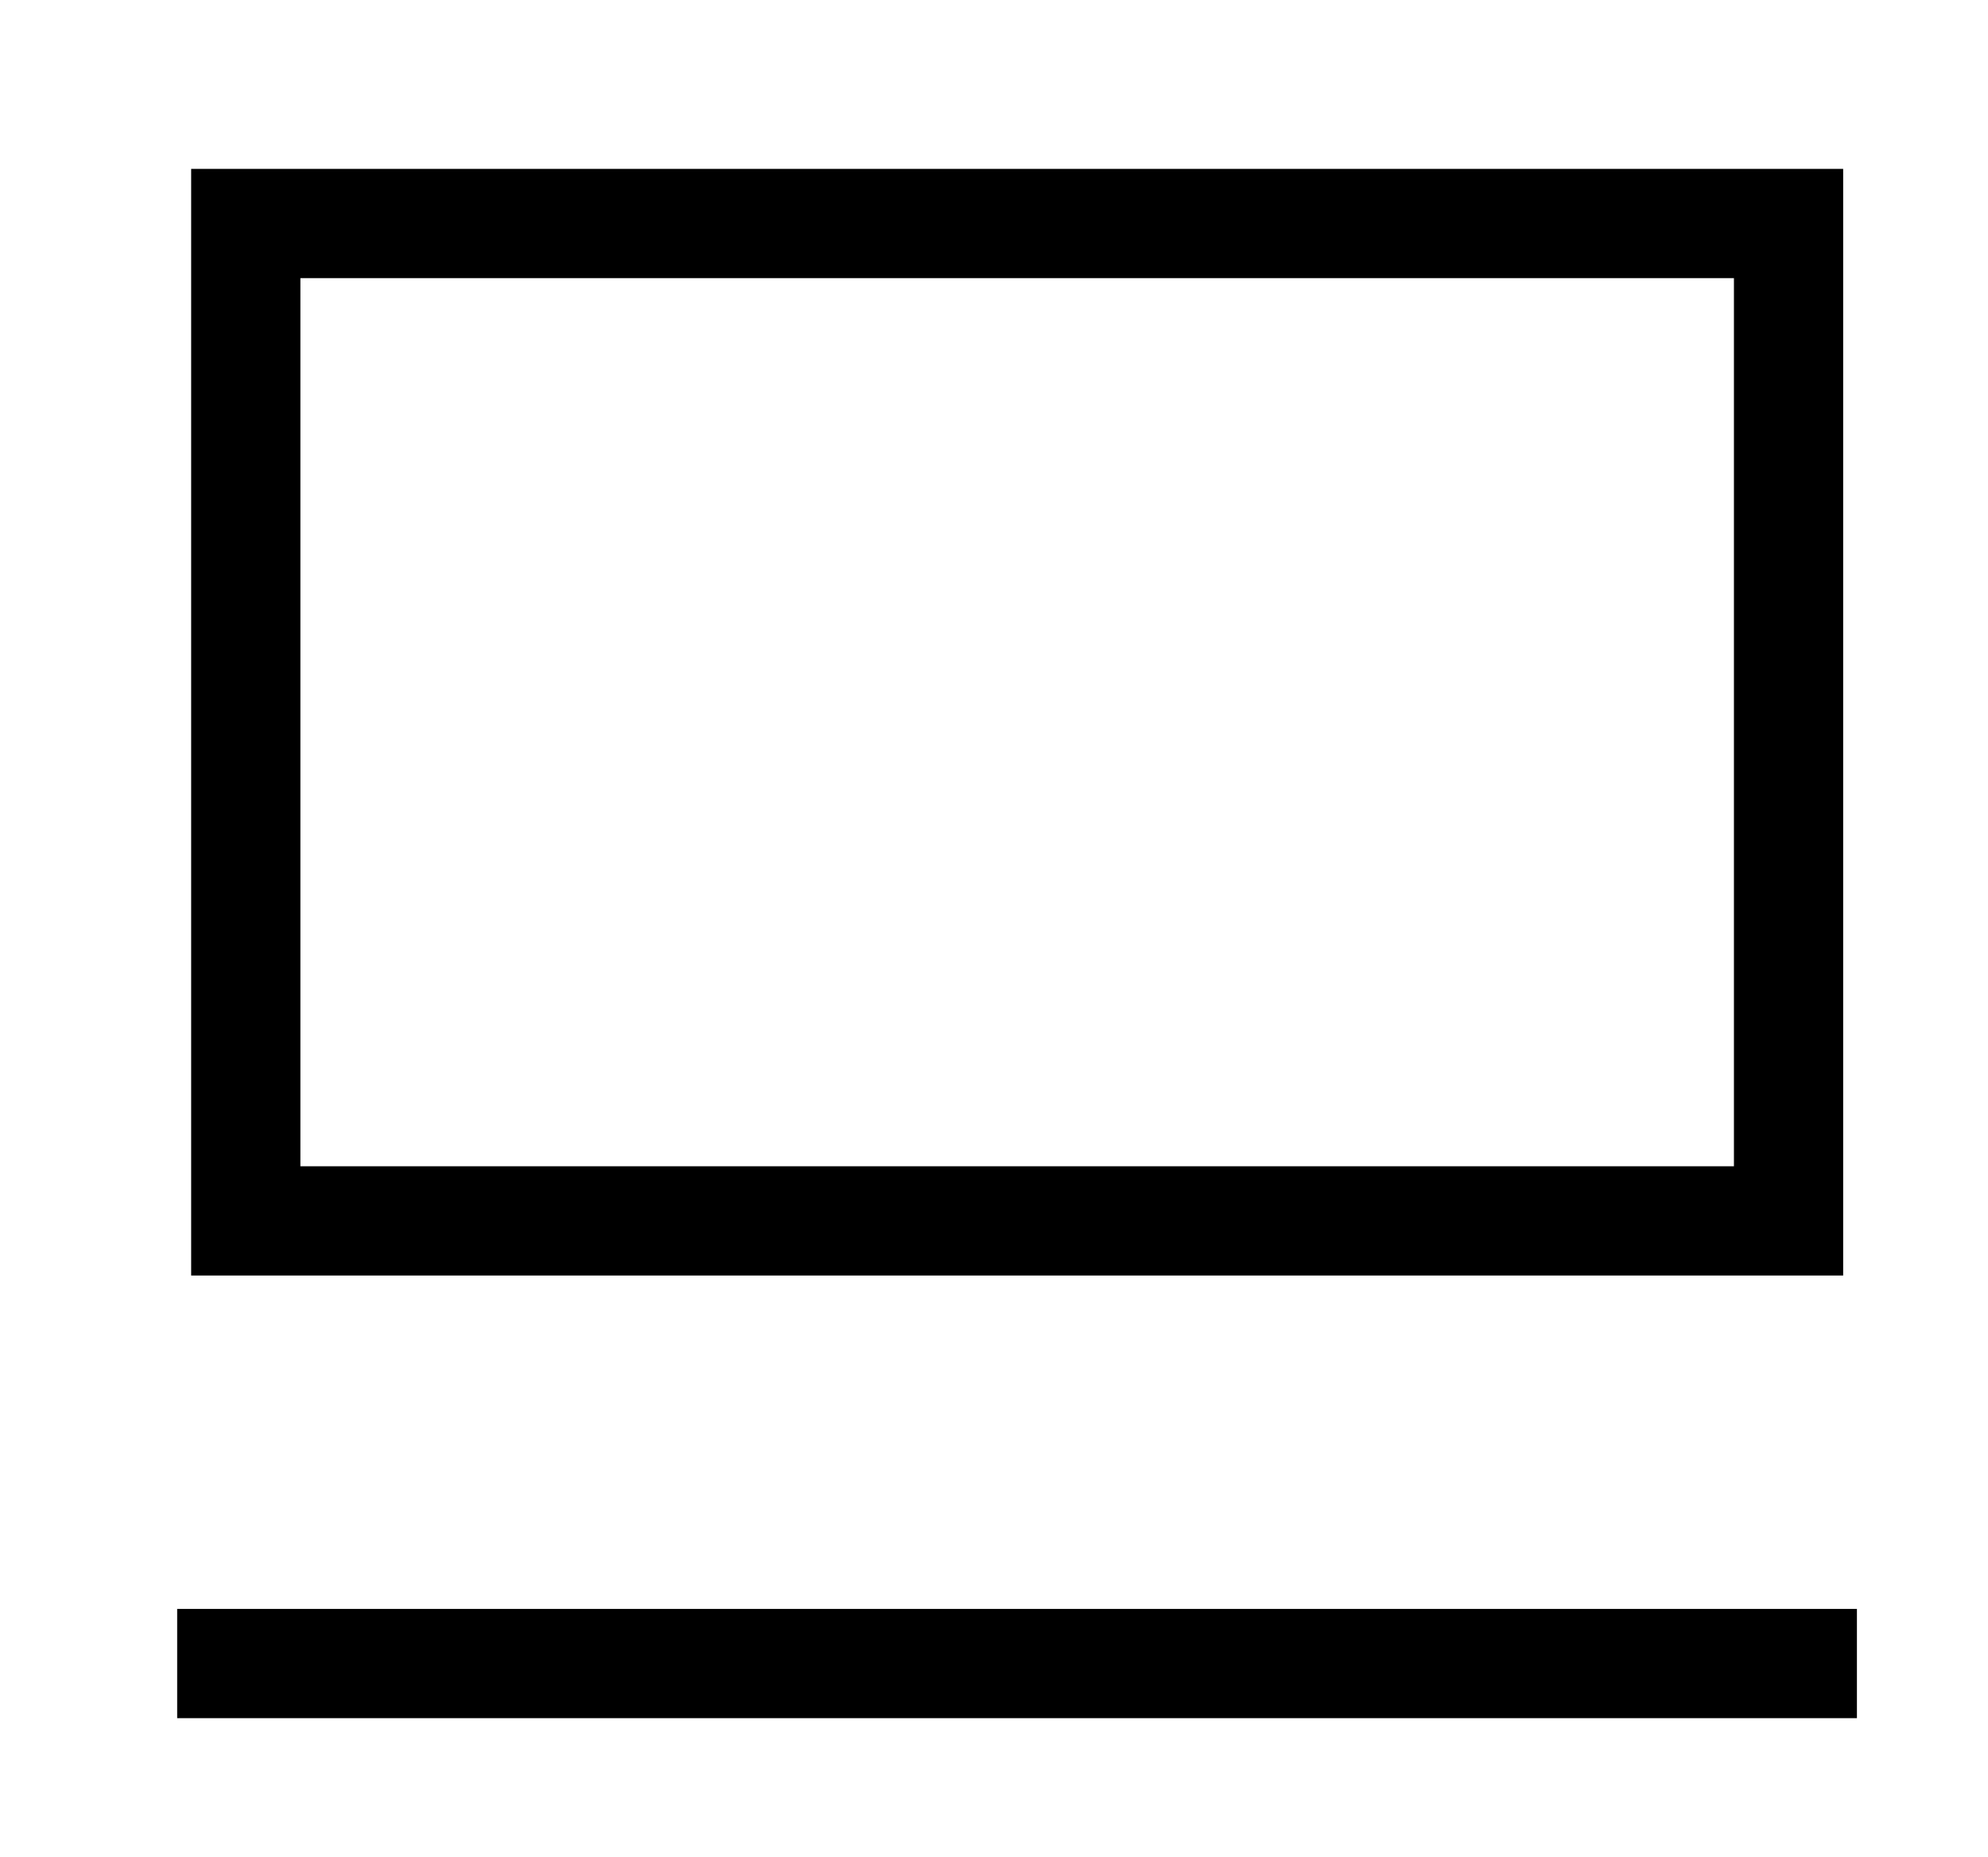
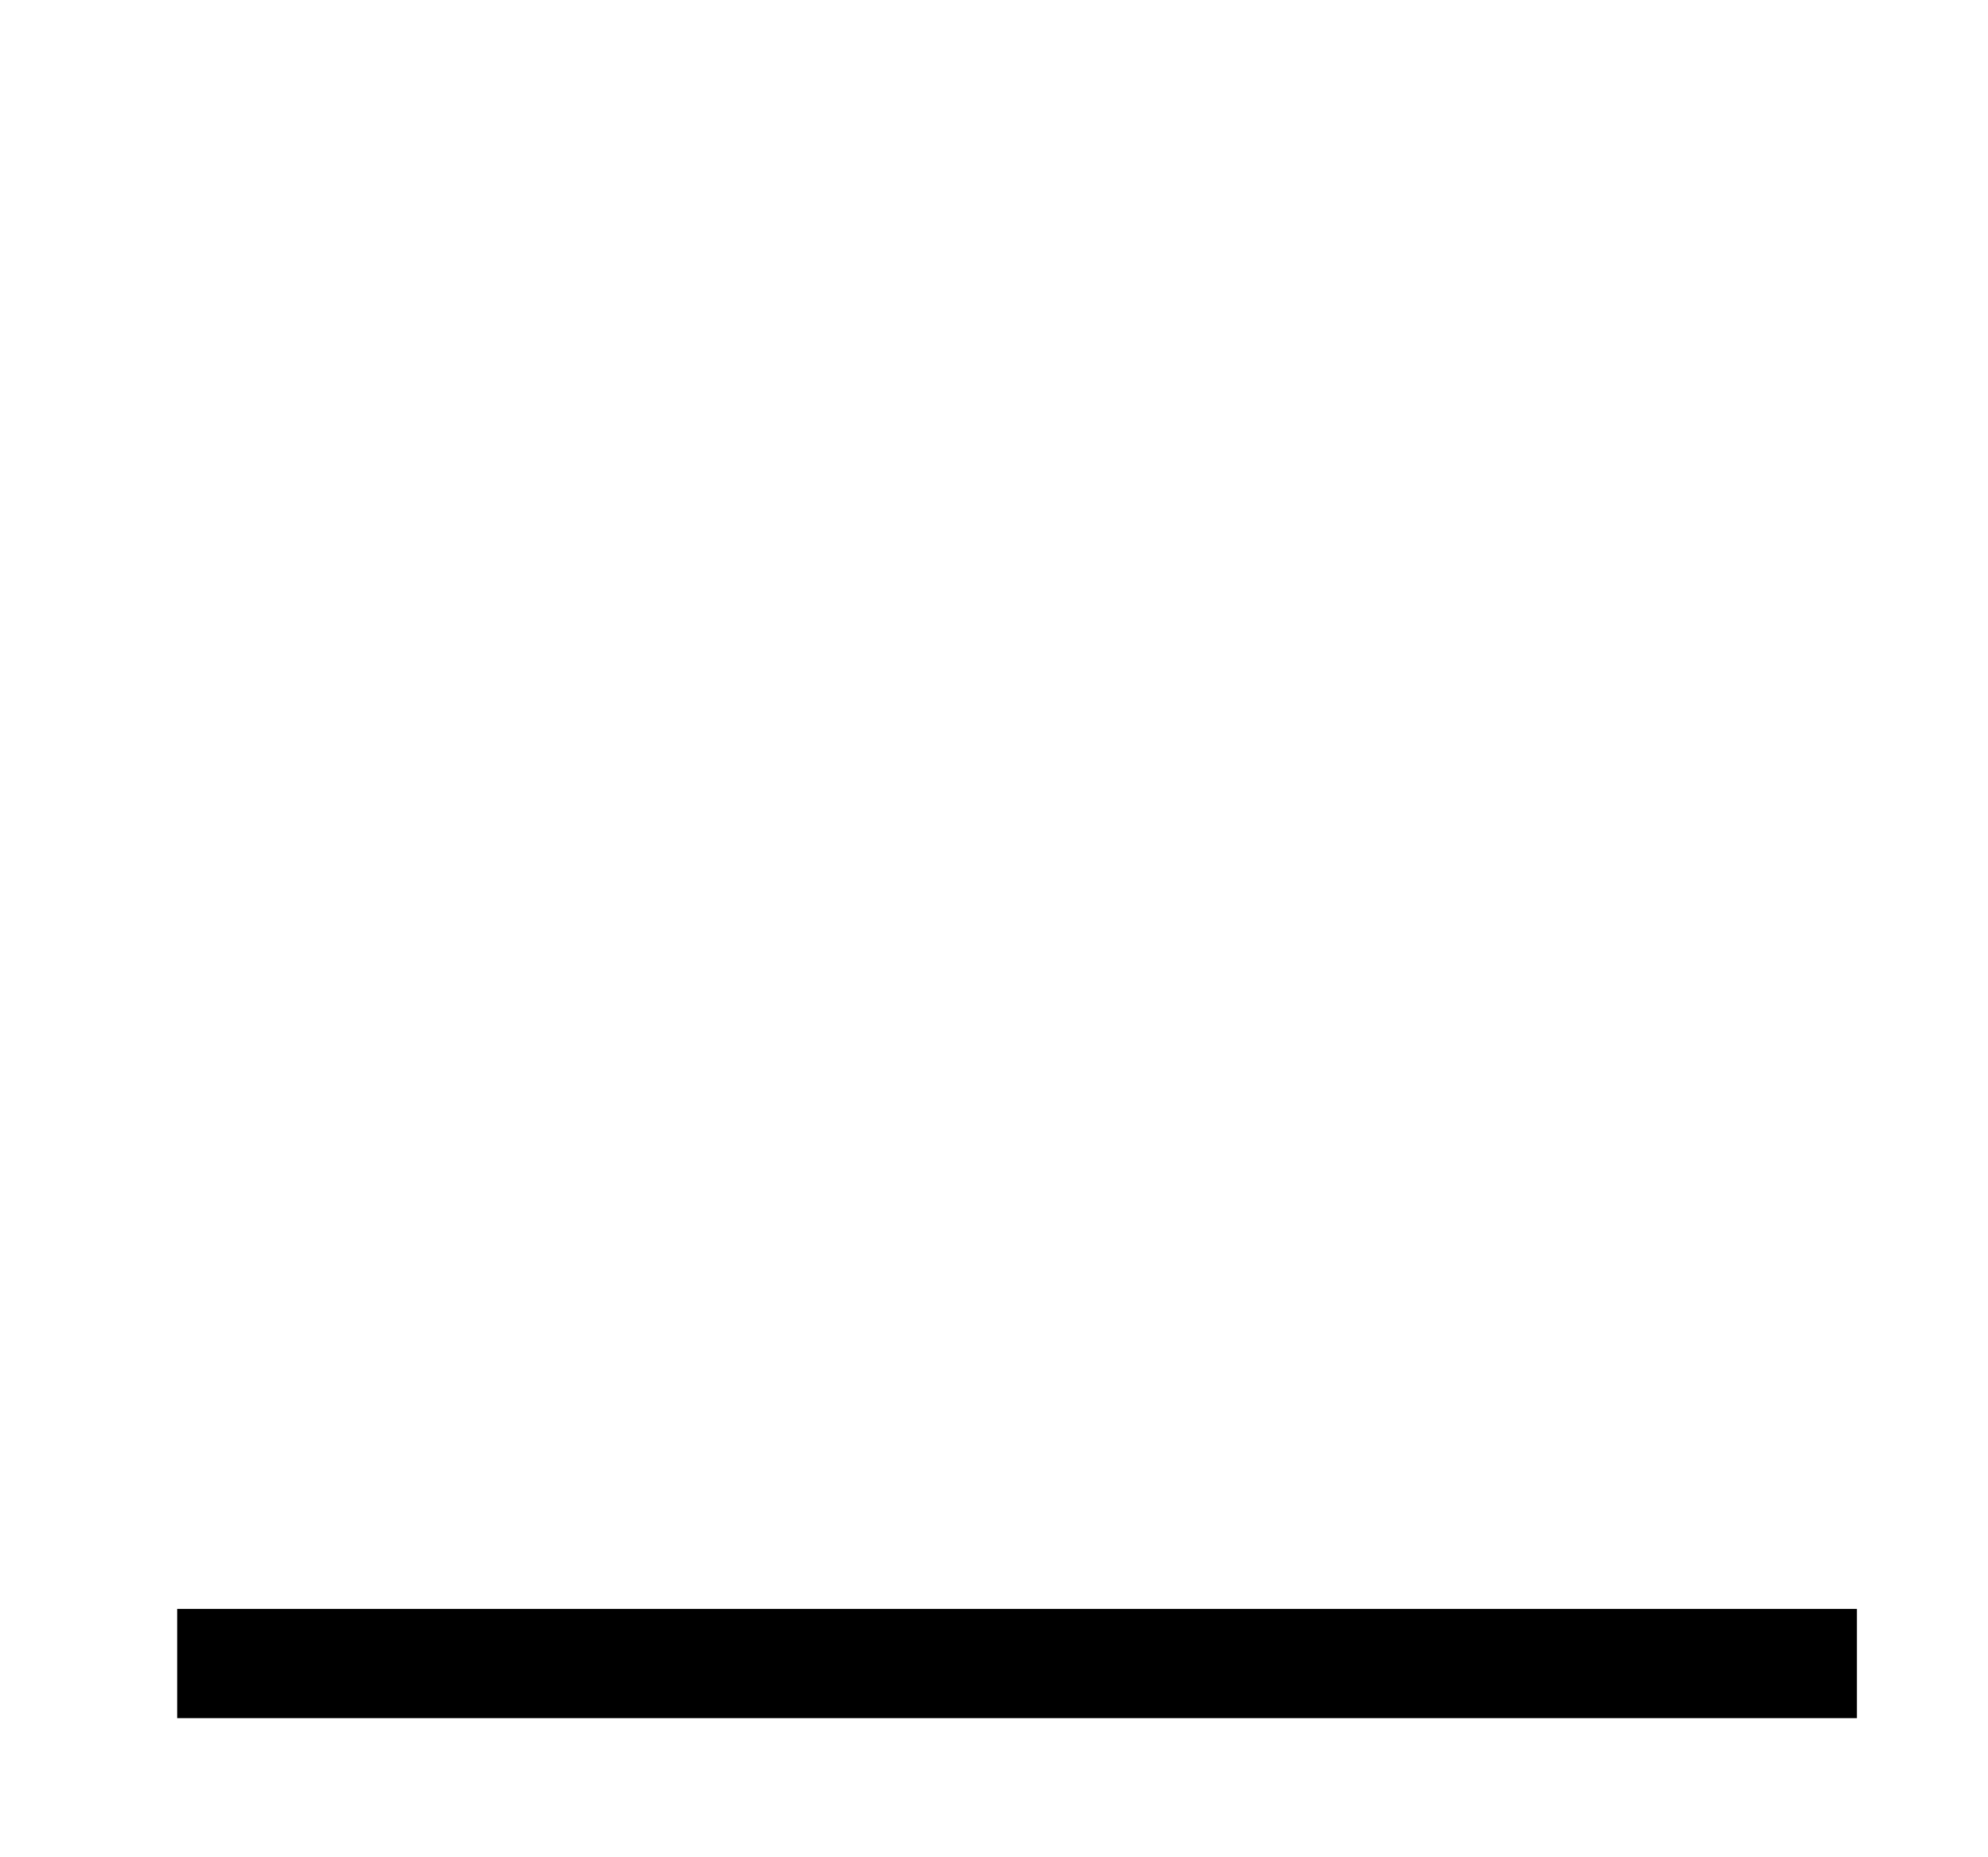
<svg xmlns="http://www.w3.org/2000/svg" id="Ebene_1" data-name="Ebene 1" viewBox="0 0 91 85">
  <defs>
    <style>.cls-1 {
        fill: none;
        stroke: #000;
        stroke-miterlimit: 10;
        stroke-width: 5px;
      }</style>
  </defs>
-   <rect class="cls-1" x="11.25" y="10.23" width="70.62" height="45.65" />
  <line class="cls-1" x1="85" y1="76.14" x2="8.11" y2="76.14" />
</svg>